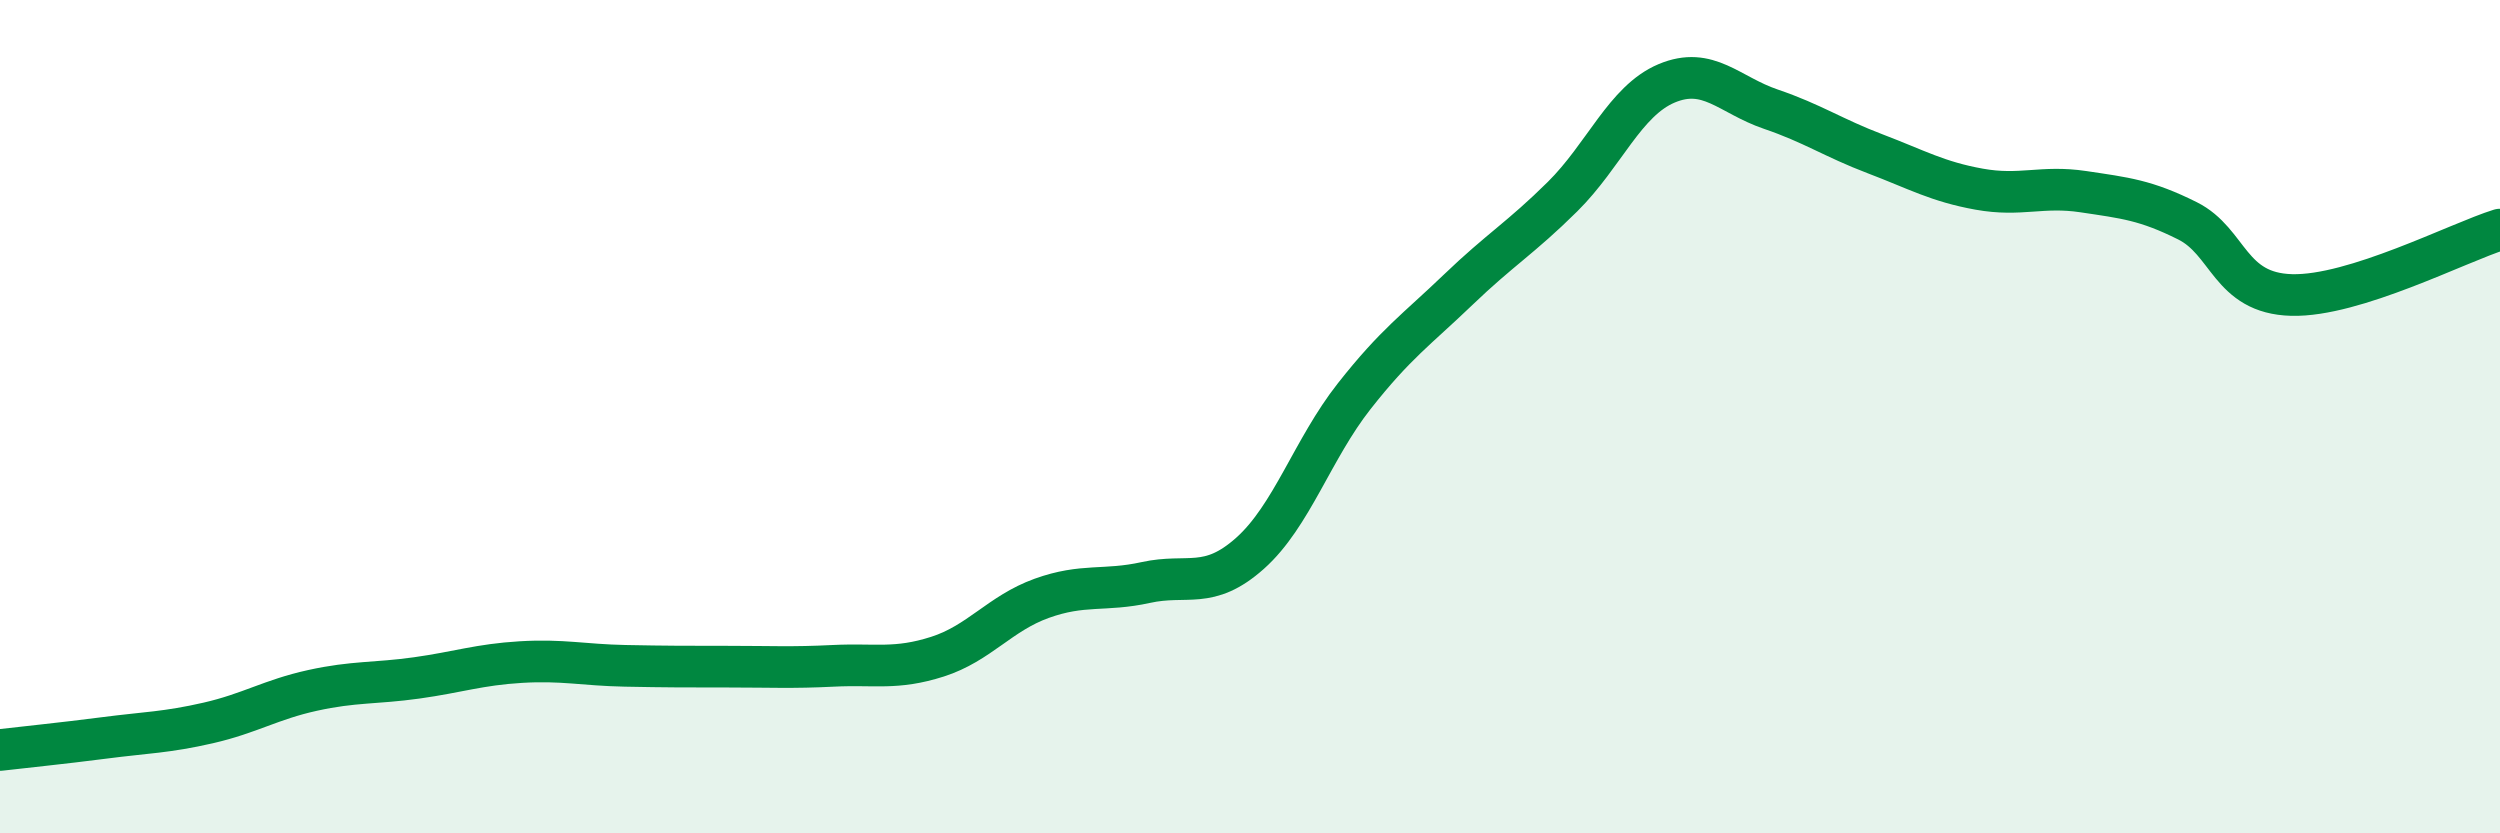
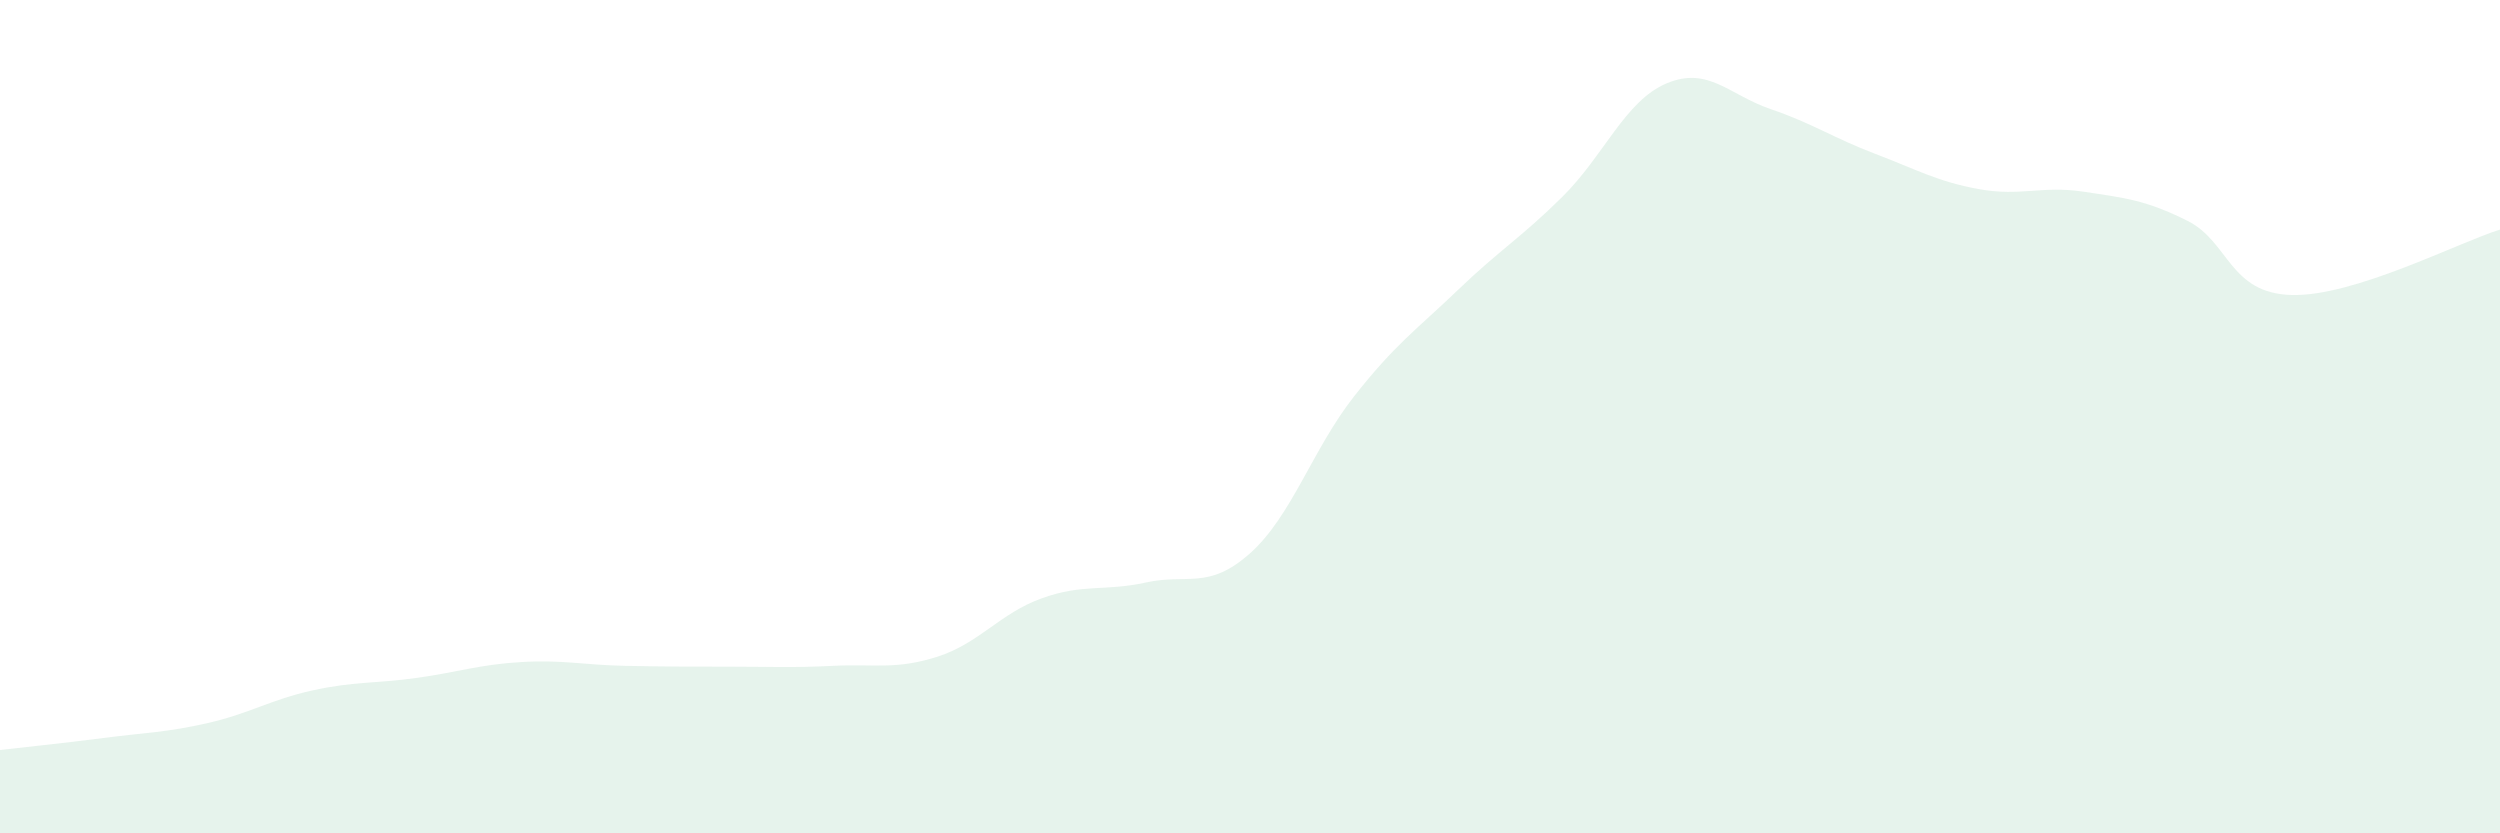
<svg xmlns="http://www.w3.org/2000/svg" width="60" height="20" viewBox="0 0 60 20">
  <path d="M 0,18 C 0.5,17.94 1.5,17.84 2.5,17.71 C 3.5,17.58 4,17.58 5,17.35 C 6,17.12 6.5,16.79 7.5,16.57 C 8.5,16.35 9,16.41 10,16.27 C 11,16.13 11.5,15.95 12.5,15.89 C 13.5,15.83 14,15.96 15,15.98 C 16,16 16.5,16 17.5,16 C 18.5,16 19,16.03 20,15.98 C 21,15.93 21.5,16.08 22.5,15.76 C 23.5,15.44 24,14.72 25,14.36 C 26,14 26.5,14.2 27.5,13.98 C 28.5,13.76 29,14.17 30,13.28 C 31,12.39 31.5,10.78 32.5,9.51 C 33.5,8.24 34,7.91 35,6.95 C 36,5.99 36.5,5.71 37.5,4.72 C 38.5,3.73 39,2.42 40,2 C 41,1.58 41.5,2.28 42.5,2.62 C 43.5,2.96 44,3.31 45,3.69 C 46,4.07 46.5,4.36 47.5,4.54 C 48.5,4.72 49,4.45 50,4.6 C 51,4.75 51.5,4.8 52.5,5.3 C 53.5,5.8 53.5,7.04 55,7.08 C 56.5,7.12 59,5.82 60,5.51L60 20L0 20Z" fill="#008740" opacity="0.1" stroke-linecap="round" stroke-linejoin="round" />
-   <path d="M 0,18 C 0.5,17.94 1.5,17.84 2.5,17.71 C 3.5,17.58 4,17.58 5,17.35 C 6,17.12 6.5,16.79 7.5,16.57 C 8.5,16.35 9,16.41 10,16.27 C 11,16.13 11.5,15.95 12.5,15.89 C 13.5,15.83 14,15.96 15,15.98 C 16,16 16.5,16 17.5,16 C 18.5,16 19,16.03 20,15.98 C 21,15.93 21.5,16.08 22.5,15.76 C 23.5,15.44 24,14.72 25,14.36 C 26,14 26.5,14.2 27.5,13.98 C 28.5,13.76 29,14.17 30,13.28 C 31,12.39 31.5,10.78 32.5,9.51 C 33.5,8.24 34,7.91 35,6.95 C 36,5.99 36.5,5.71 37.5,4.72 C 38.5,3.73 39,2.42 40,2 C 41,1.58 41.5,2.28 42.5,2.62 C 43.5,2.96 44,3.31 45,3.69 C 46,4.07 46.5,4.36 47.5,4.54 C 48.5,4.72 49,4.45 50,4.6 C 51,4.75 51.5,4.8 52.5,5.3 C 53.5,5.8 53.5,7.04 55,7.08 C 56.5,7.12 59,5.82 60,5.51" stroke="#008740" stroke-width="1" fill="none" stroke-linecap="round" stroke-linejoin="round" />
</svg>